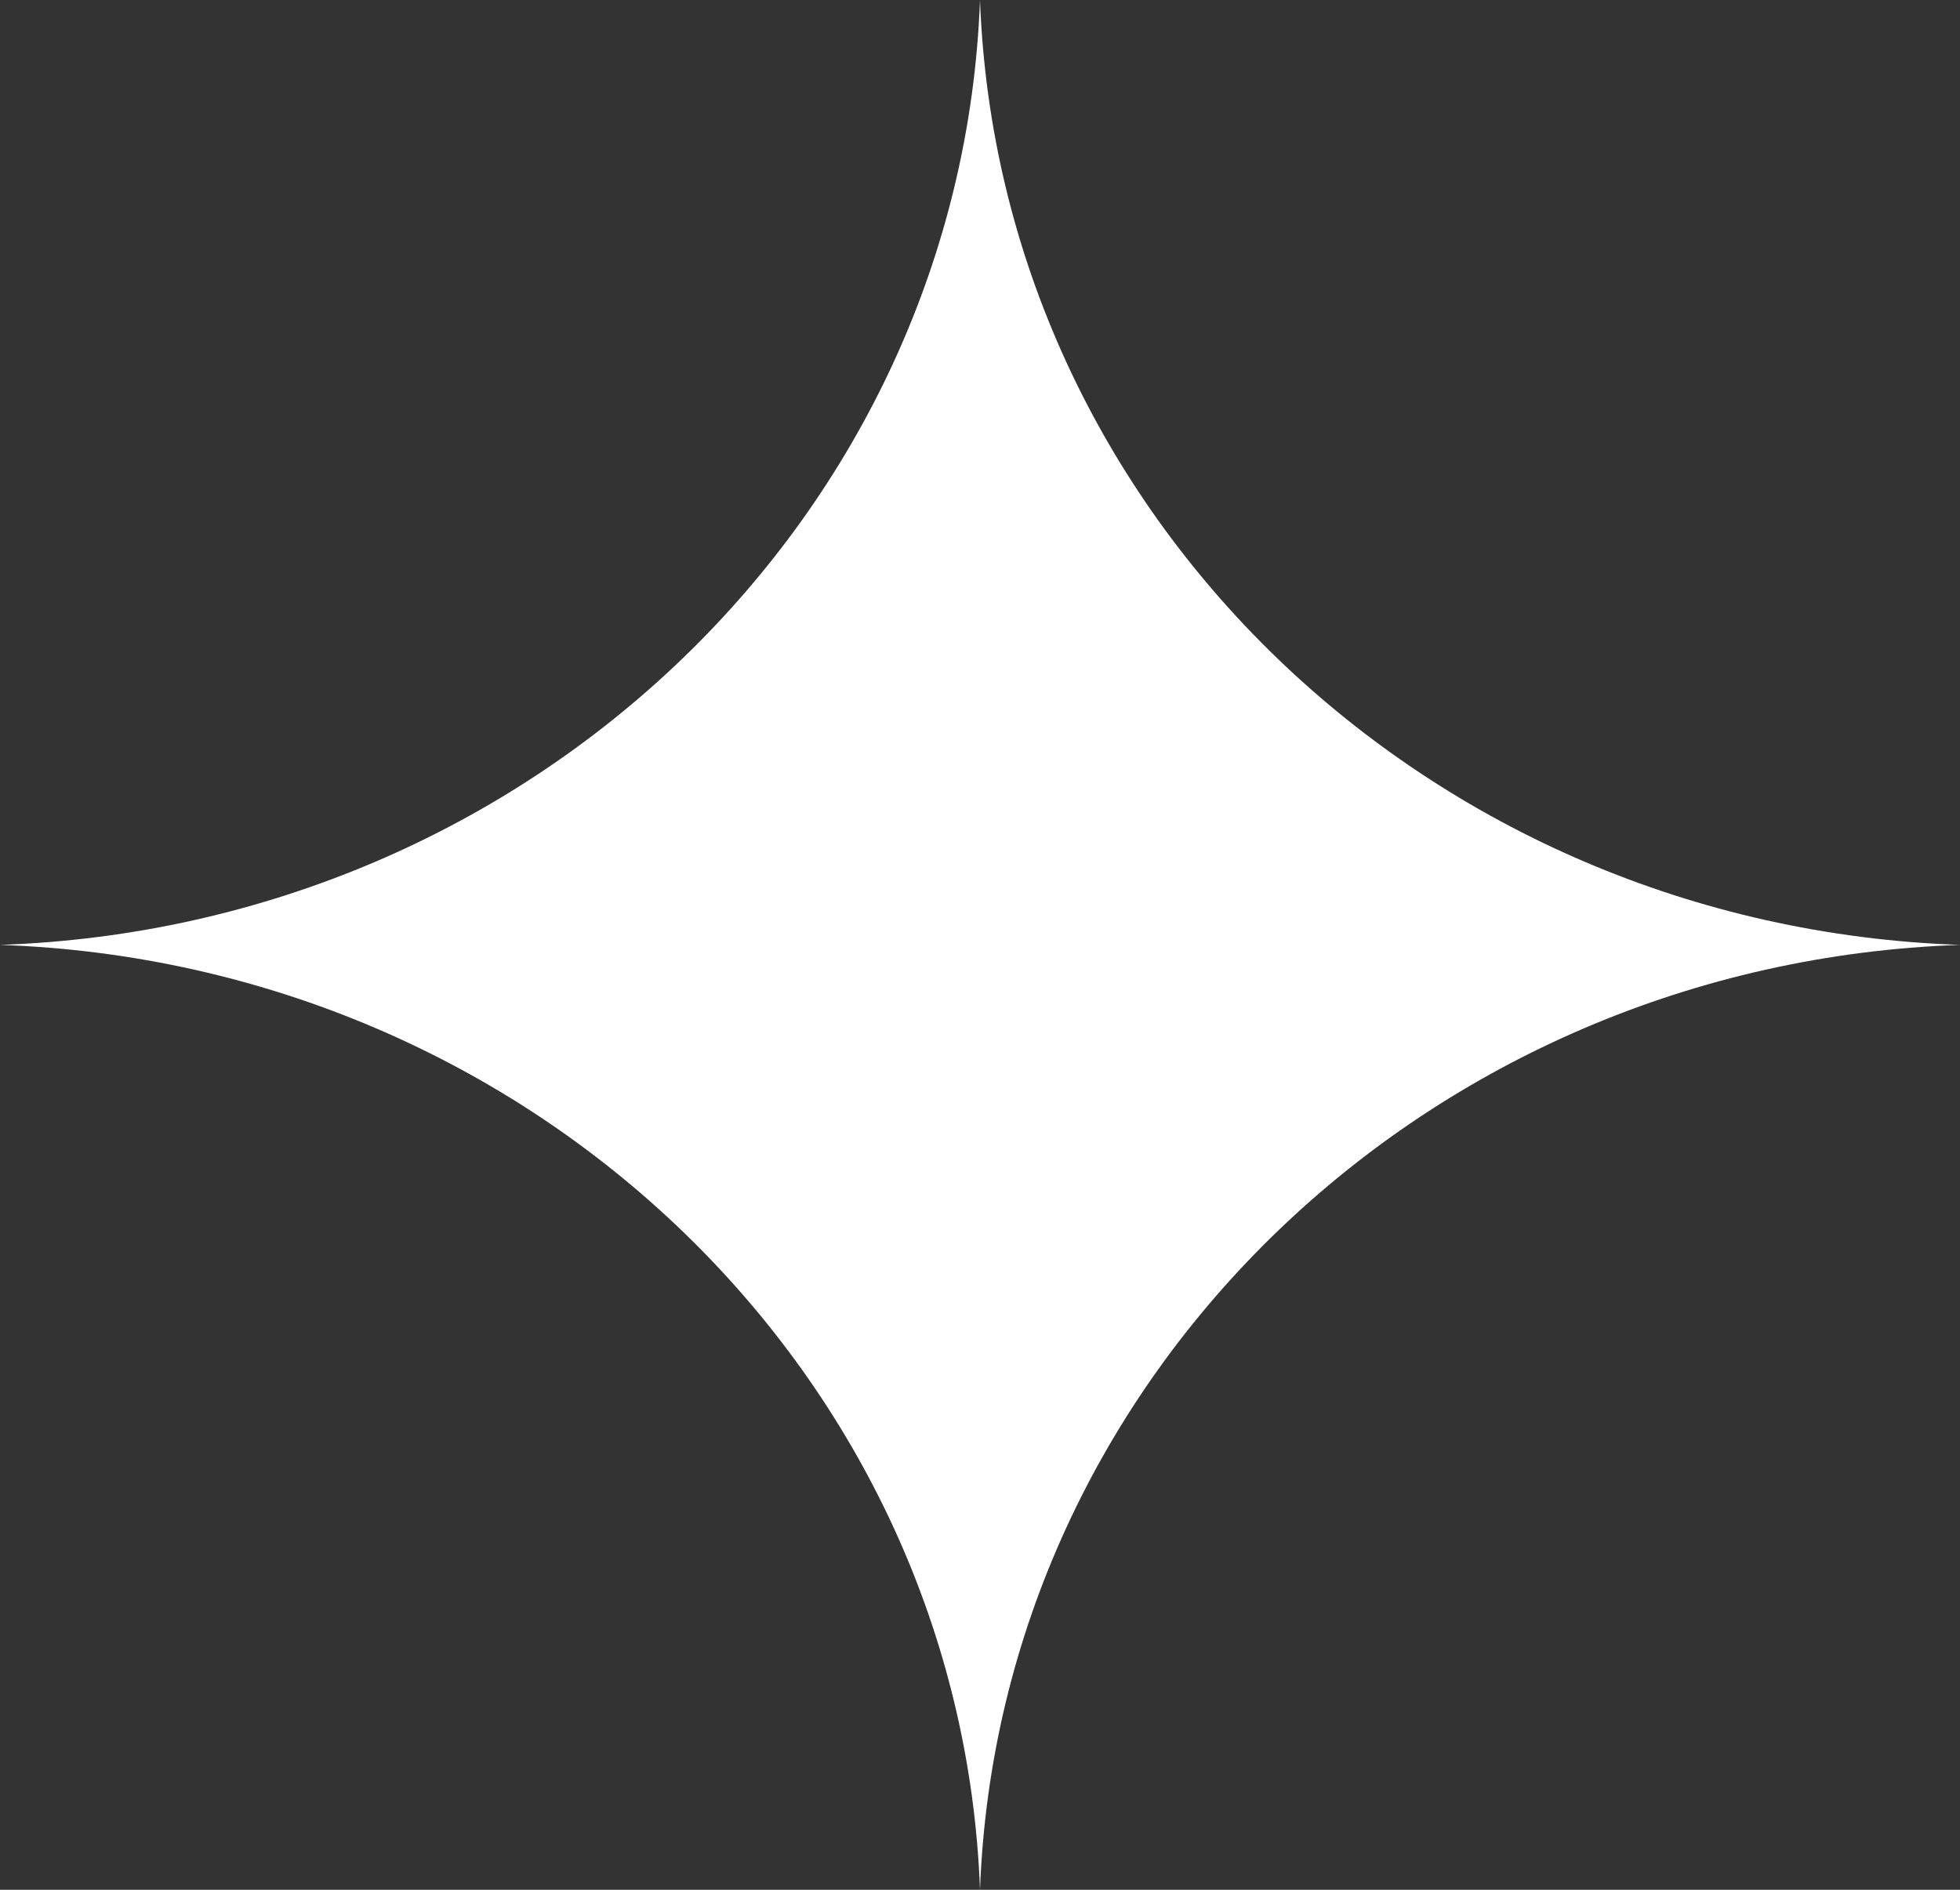
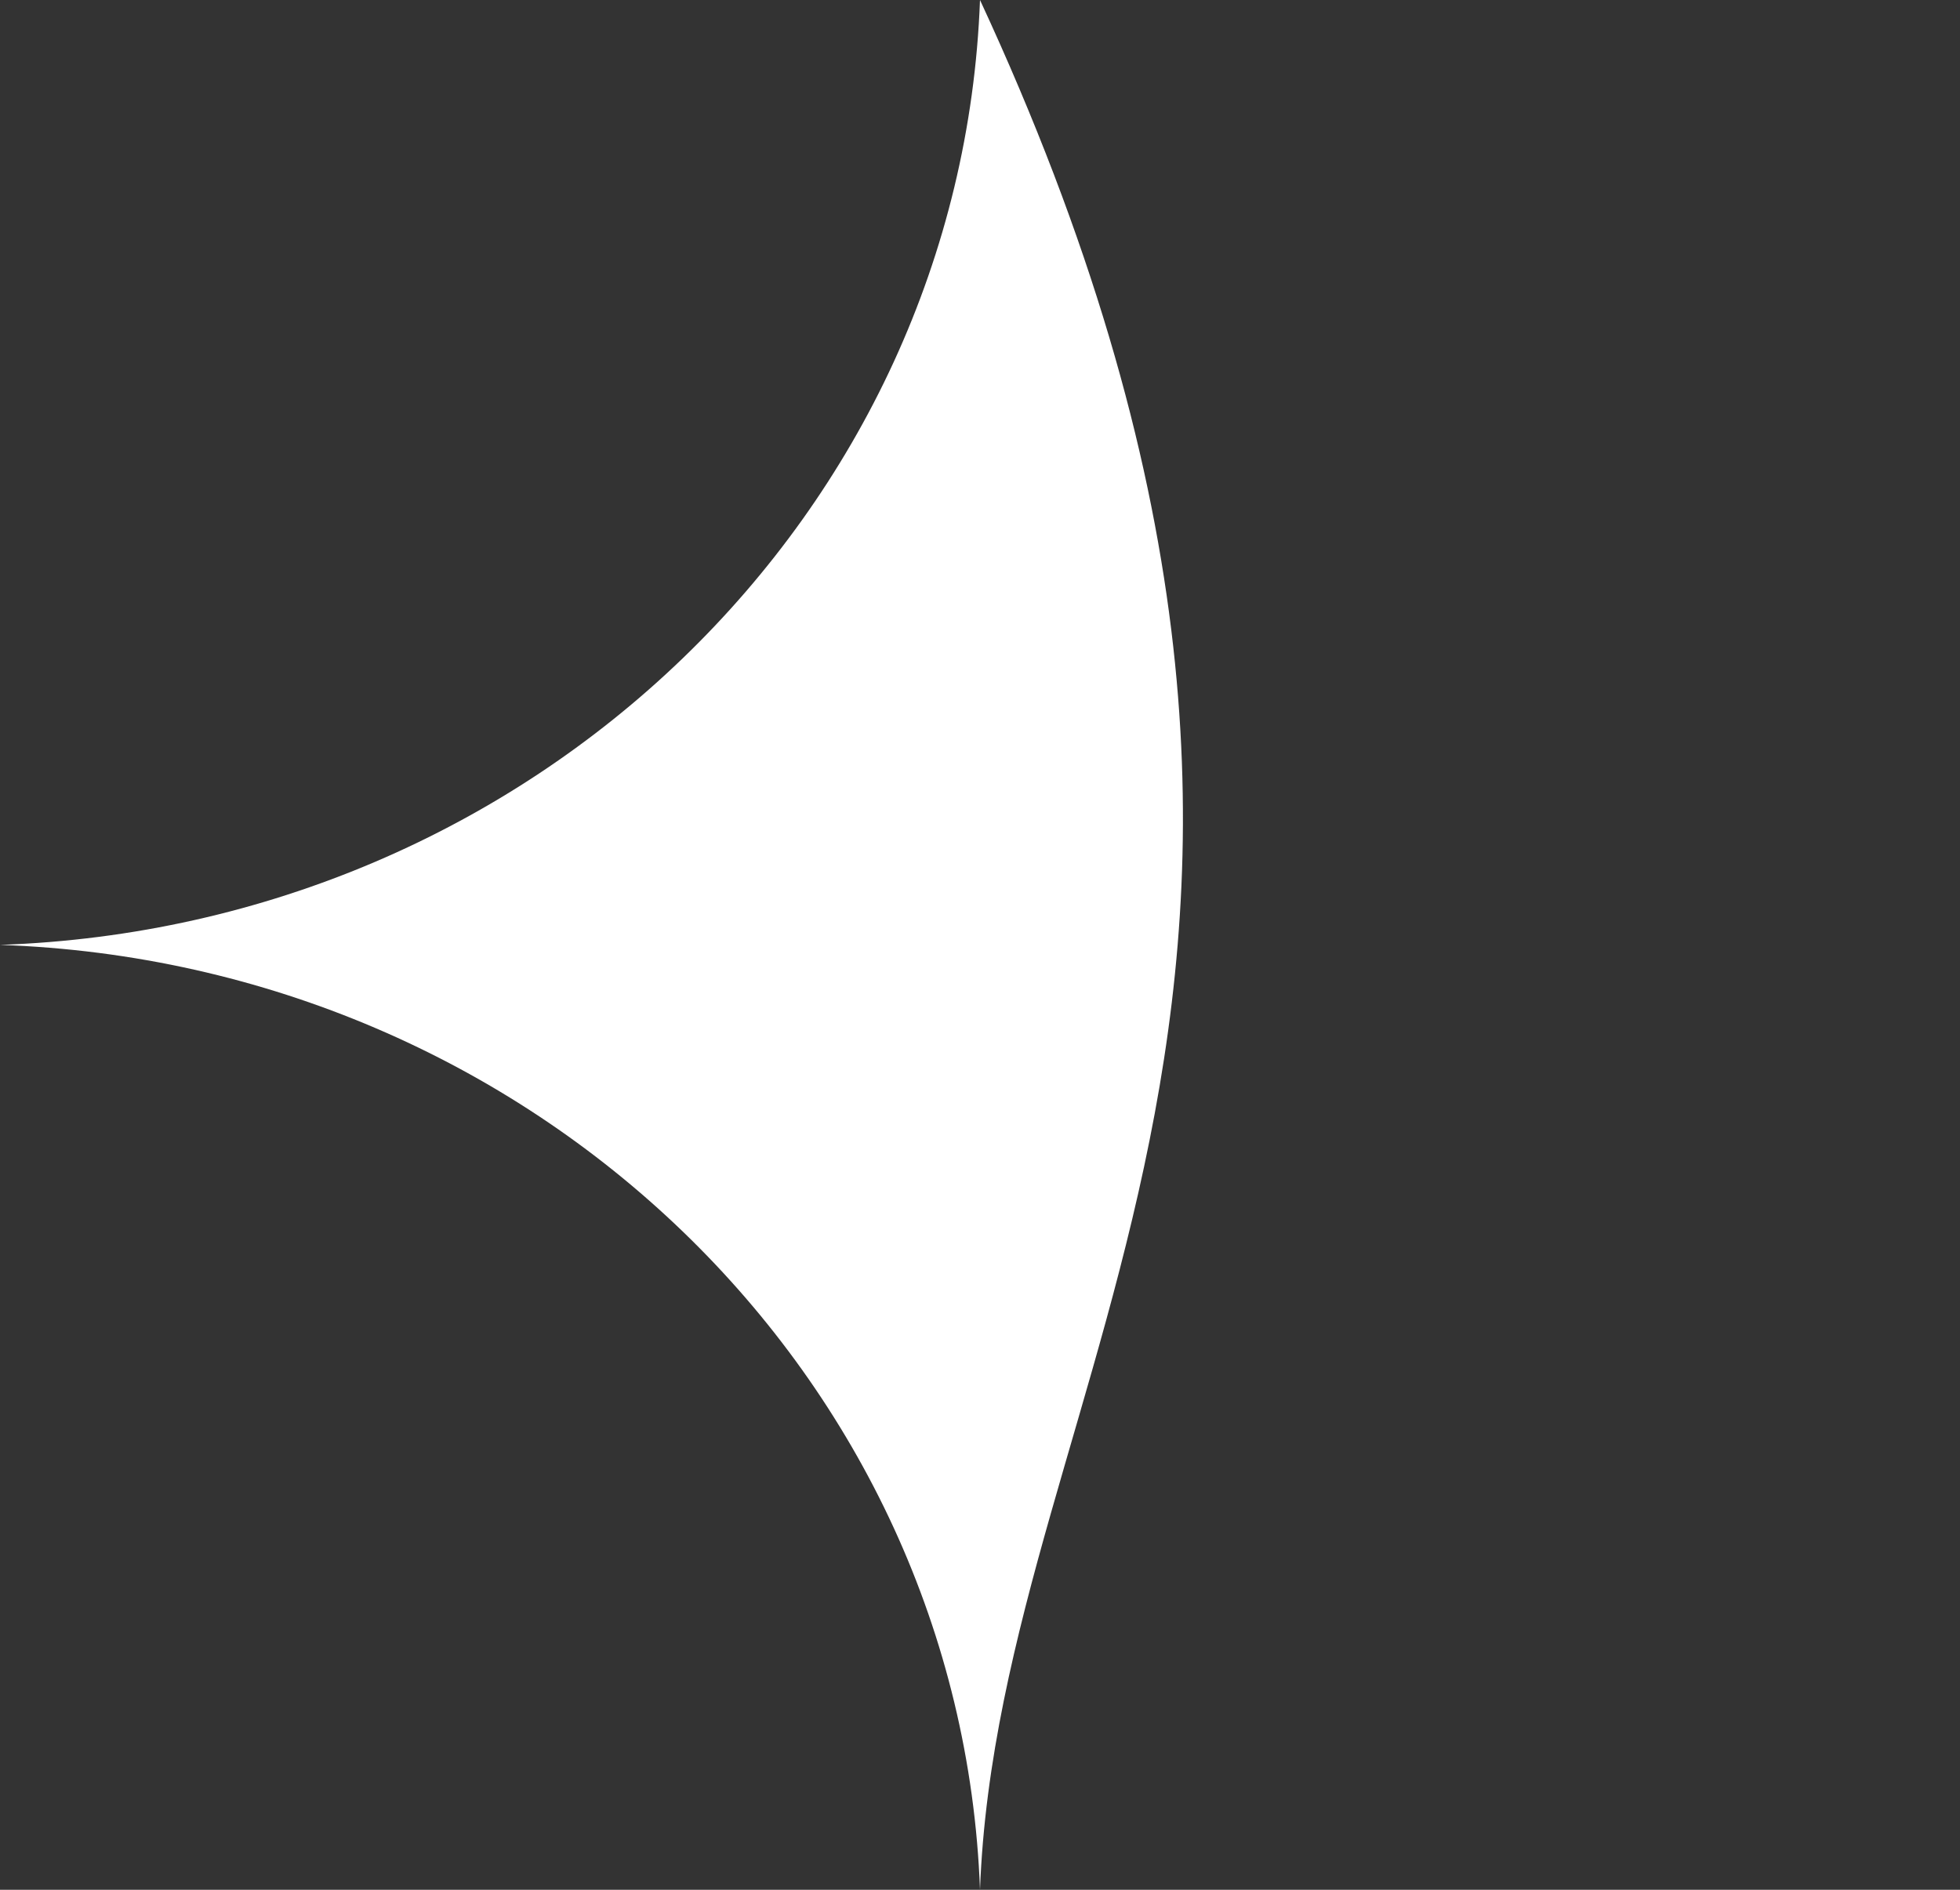
<svg xmlns="http://www.w3.org/2000/svg" width="56" height="54" viewBox="0 0 56 54" fill="none">
  <rect x="0" y="0" width="56" height="54" fill="#333333" stroke="none" />
-   <path d="M28 0C28.547 14.688 40.768 26.473 56 27C40.768 27.527 28.547 39.312 28 54C27.453 39.312 15.232 27.527 0 27C15.232 26.473 27.453 14.688 28 0Z" fill="white" />
+   <path d="M28 0C40.768 27.527 28.547 39.312 28 54C27.453 39.312 15.232 27.527 0 27C15.232 26.473 27.453 14.688 28 0Z" fill="white" />
</svg>